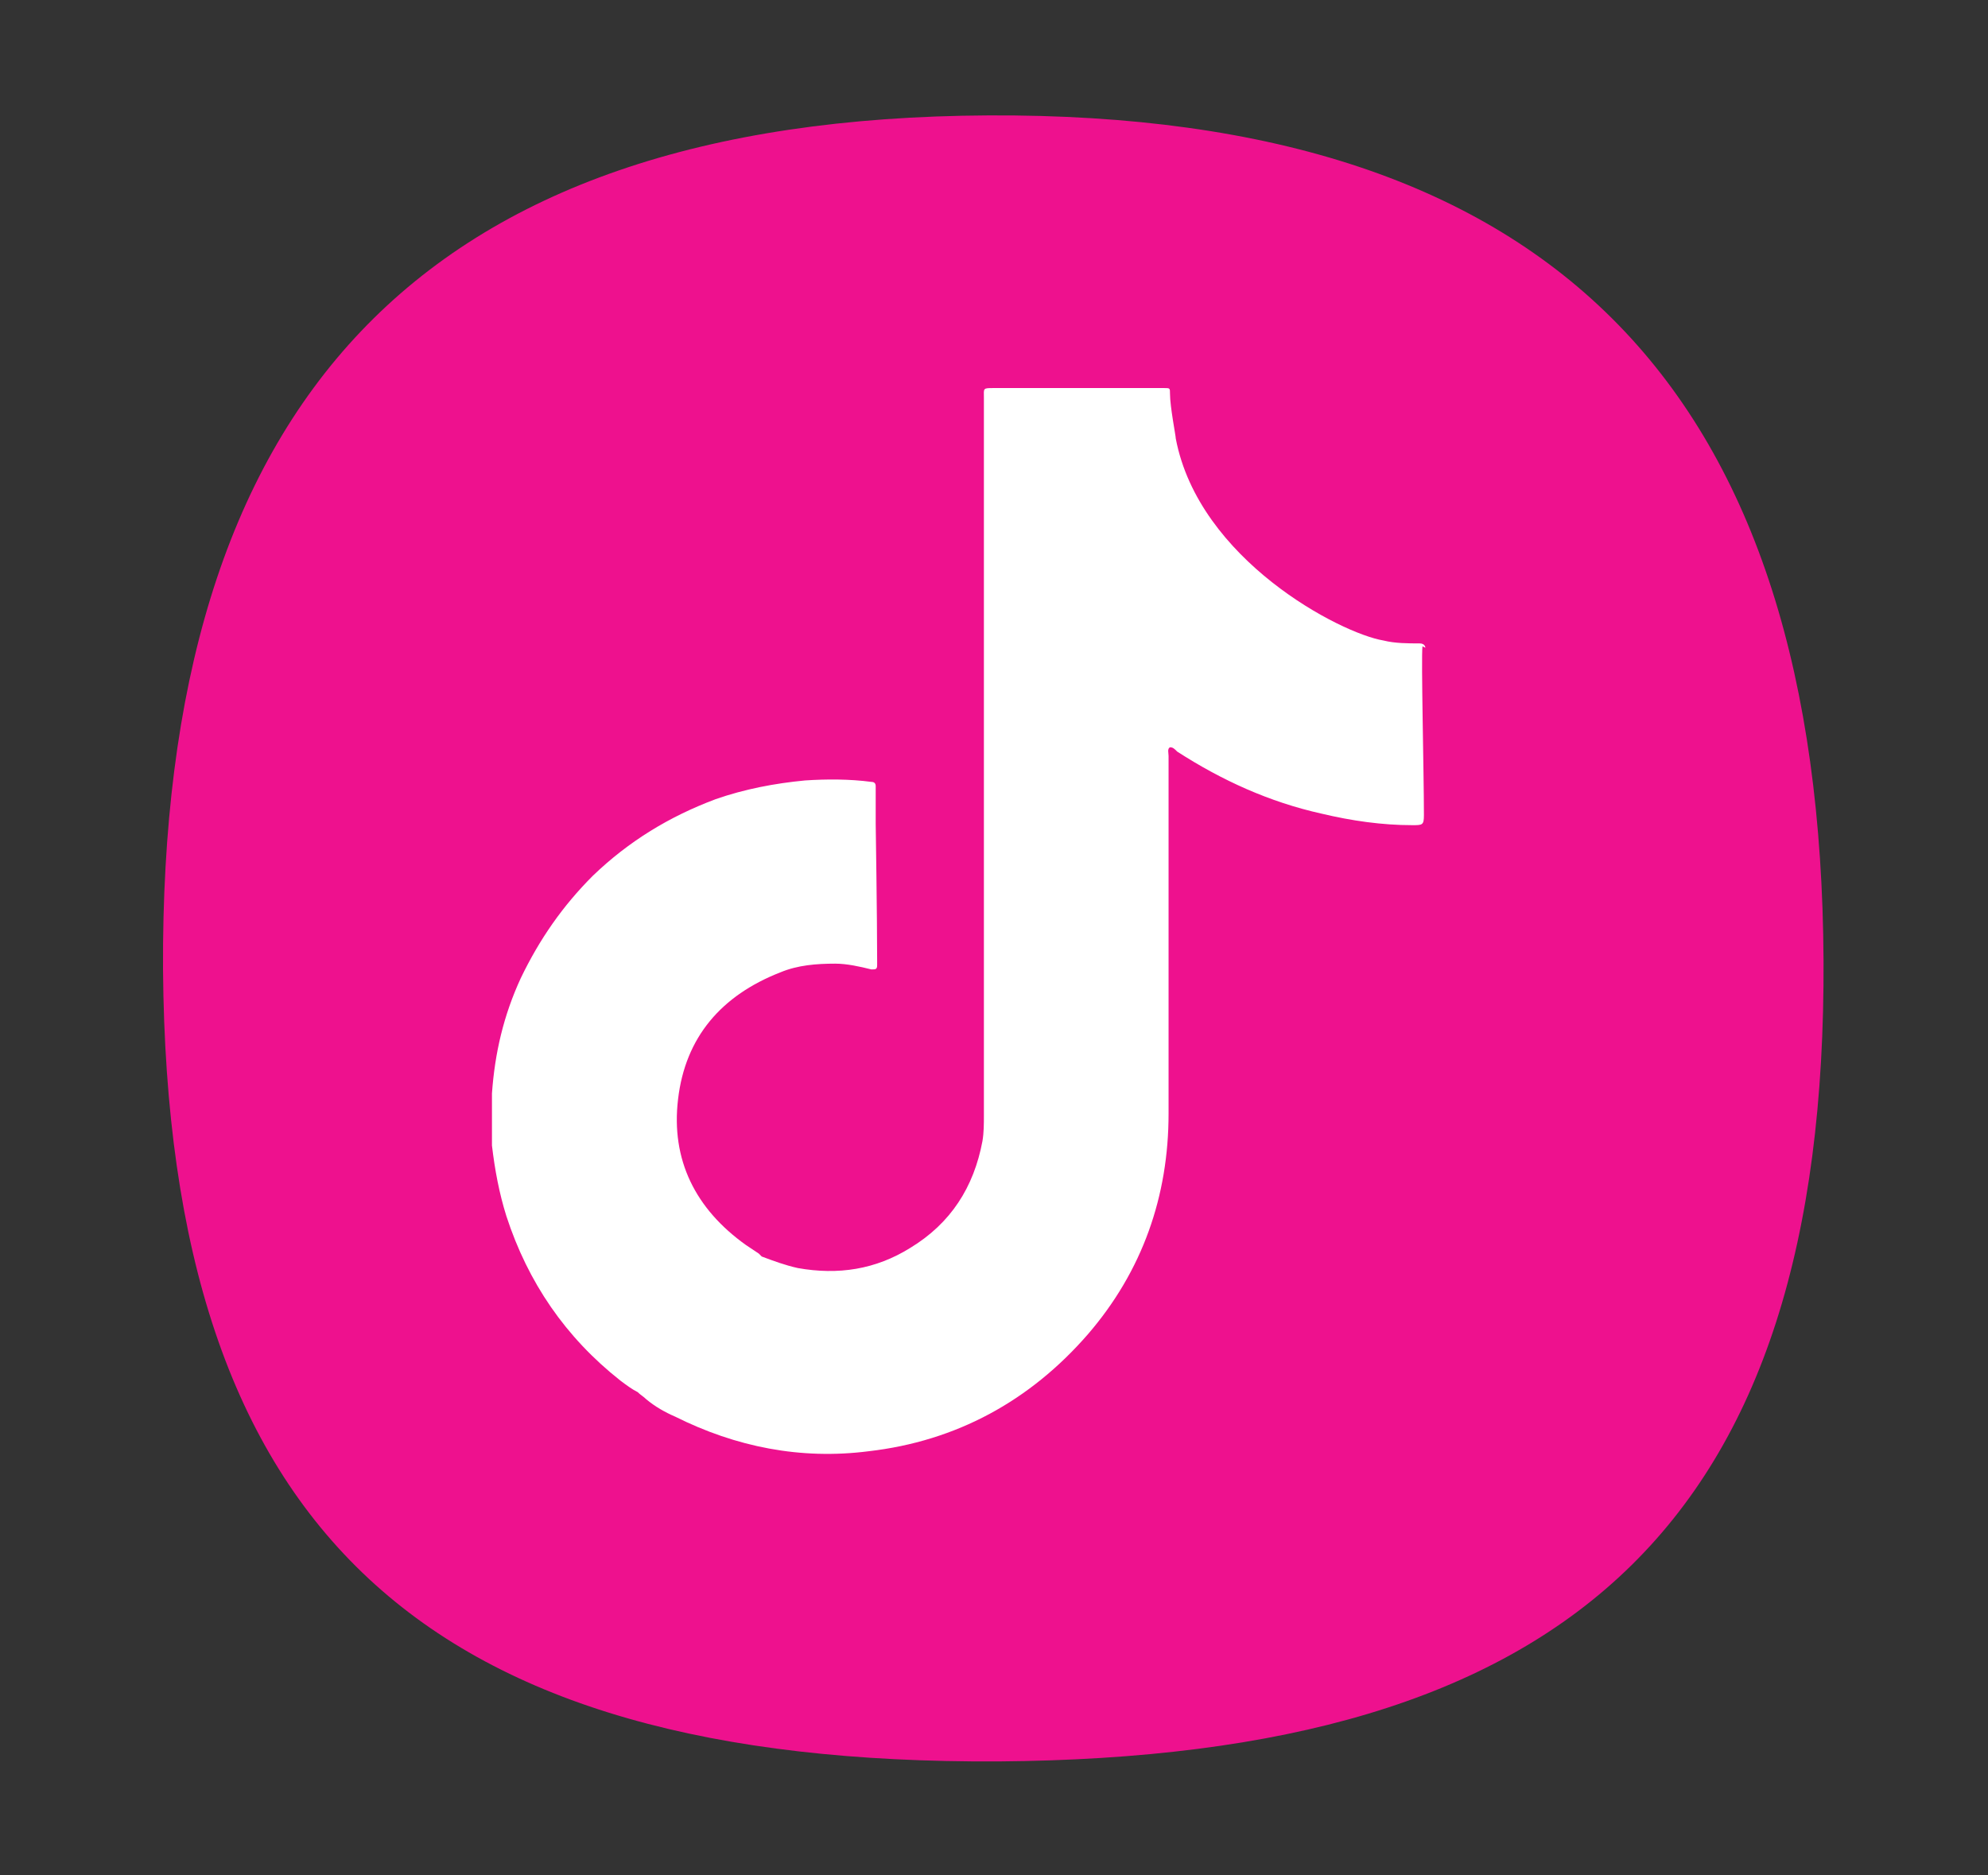
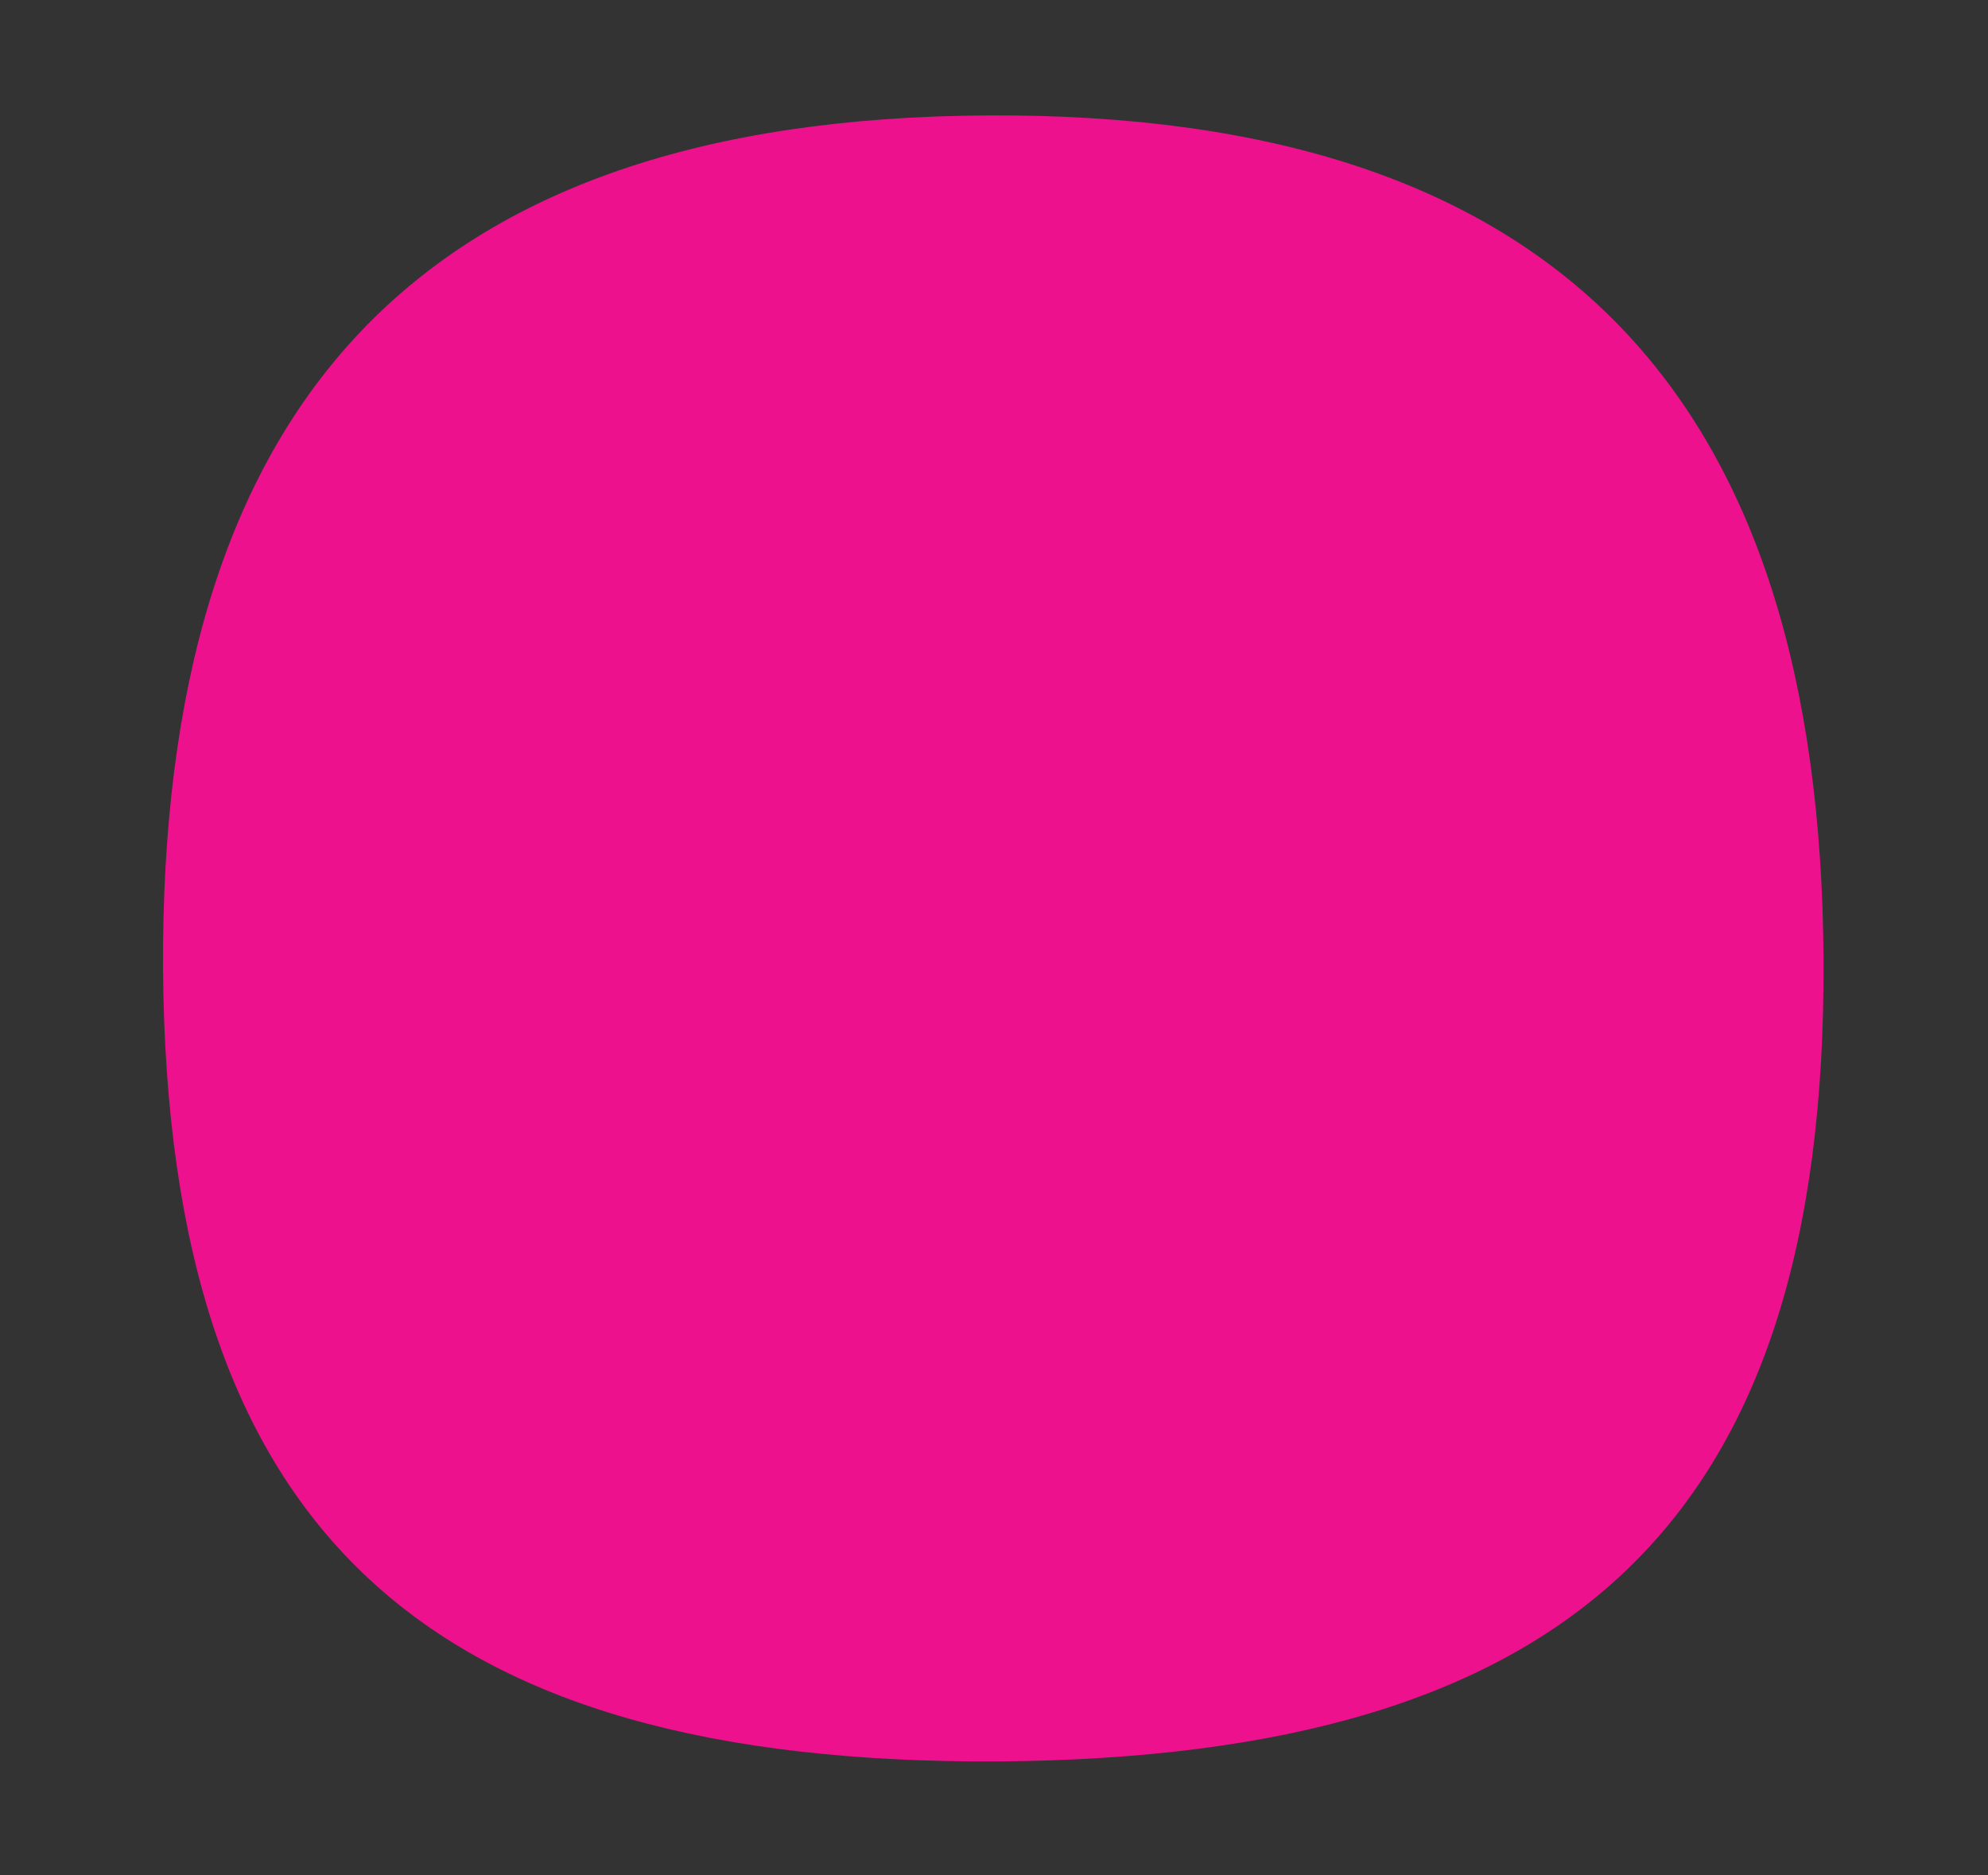
<svg xmlns="http://www.w3.org/2000/svg" id="Capa_1" viewBox="0 0 13.78 13">
  <rect x="0" y="0" width="13.78" height="13" fill="#333333" stroke="none" />
  <defs>
    <style>.cls-1{fill:none;}.cls-2{fill:#fff;}.cls-3{fill:#ee118e;}</style>
    <clipPath id="clippath">
-       <rect class="cls-1" x="-2086.55" y="3063" width="1980" height="537.26" />
-     </clipPath>
+       </clipPath>
  </defs>
  <path class="cls-3" d="m12.64,6.65c.02,3.92-1.77,5.53-5.72,5.56-3.95.02-5.76-1.57-5.79-5.49-.02-3.92,1.77-5.9,5.72-5.92,3.95-.02,5.77,1.94,5.79,5.86" />
-   <path class="cls-2" d="m9.88,4.49s0-.03-.04-.03c-.08,0-.17,0-.25-.02-.3-.05-1.28-.56-1.44-1.4,0-.02-.04-.22-.04-.31,0-.04,0-.04-.04-.04,0,0-.02,0-.03,0-.38,0-.76,0-1.15,0-.08,0-.07,0-.07.07,0,1.66,0,3.32,0,4.97,0,.06,0,.12-.01.18-.06.32-.22.57-.5.74-.24.15-.5.19-.78.14-.09-.02-.17-.05-.25-.08,0,0-.01-.01-.02-.02-.03-.02-.06-.04-.09-.06-.35-.25-.52-.59-.47-1.01.05-.43.3-.72.71-.88.12-.05.25-.06.38-.06.08,0,.17.02.25.04.03,0,.04,0,.04-.03,0-.01,0-.02,0-.03,0-.3-.01-.95-.01-.95,0-.09,0-.17,0-.26,0-.02-.01-.03-.03-.03-.15-.02-.31-.02-.46-.01-.21.02-.42.06-.62.13-.32.12-.6.29-.85.53-.21.21-.37.44-.5.71-.12.26-.18.52-.2.8,0,.12,0,.24,0,.36.02.17.05.33.1.49.15.46.41.84.79,1.14.04.03.08.06.12.08,0,0,0,0,0,0,.02.02.04.03.06.05.06.05.13.09.2.12.42.21.87.3,1.34.24.61-.07,1.12-.35,1.52-.81.38-.44.56-.96.56-1.53,0-.83,0-1.65,0-2.48,0-.02-.01-.05.01-.06.02,0,.03.01.05.03.31.2.64.35,1,.43.21.05.42.08.63.08.07,0,.08,0,.08-.07,0-.29-.02-1.09-.01-1.17Z" />
</svg>